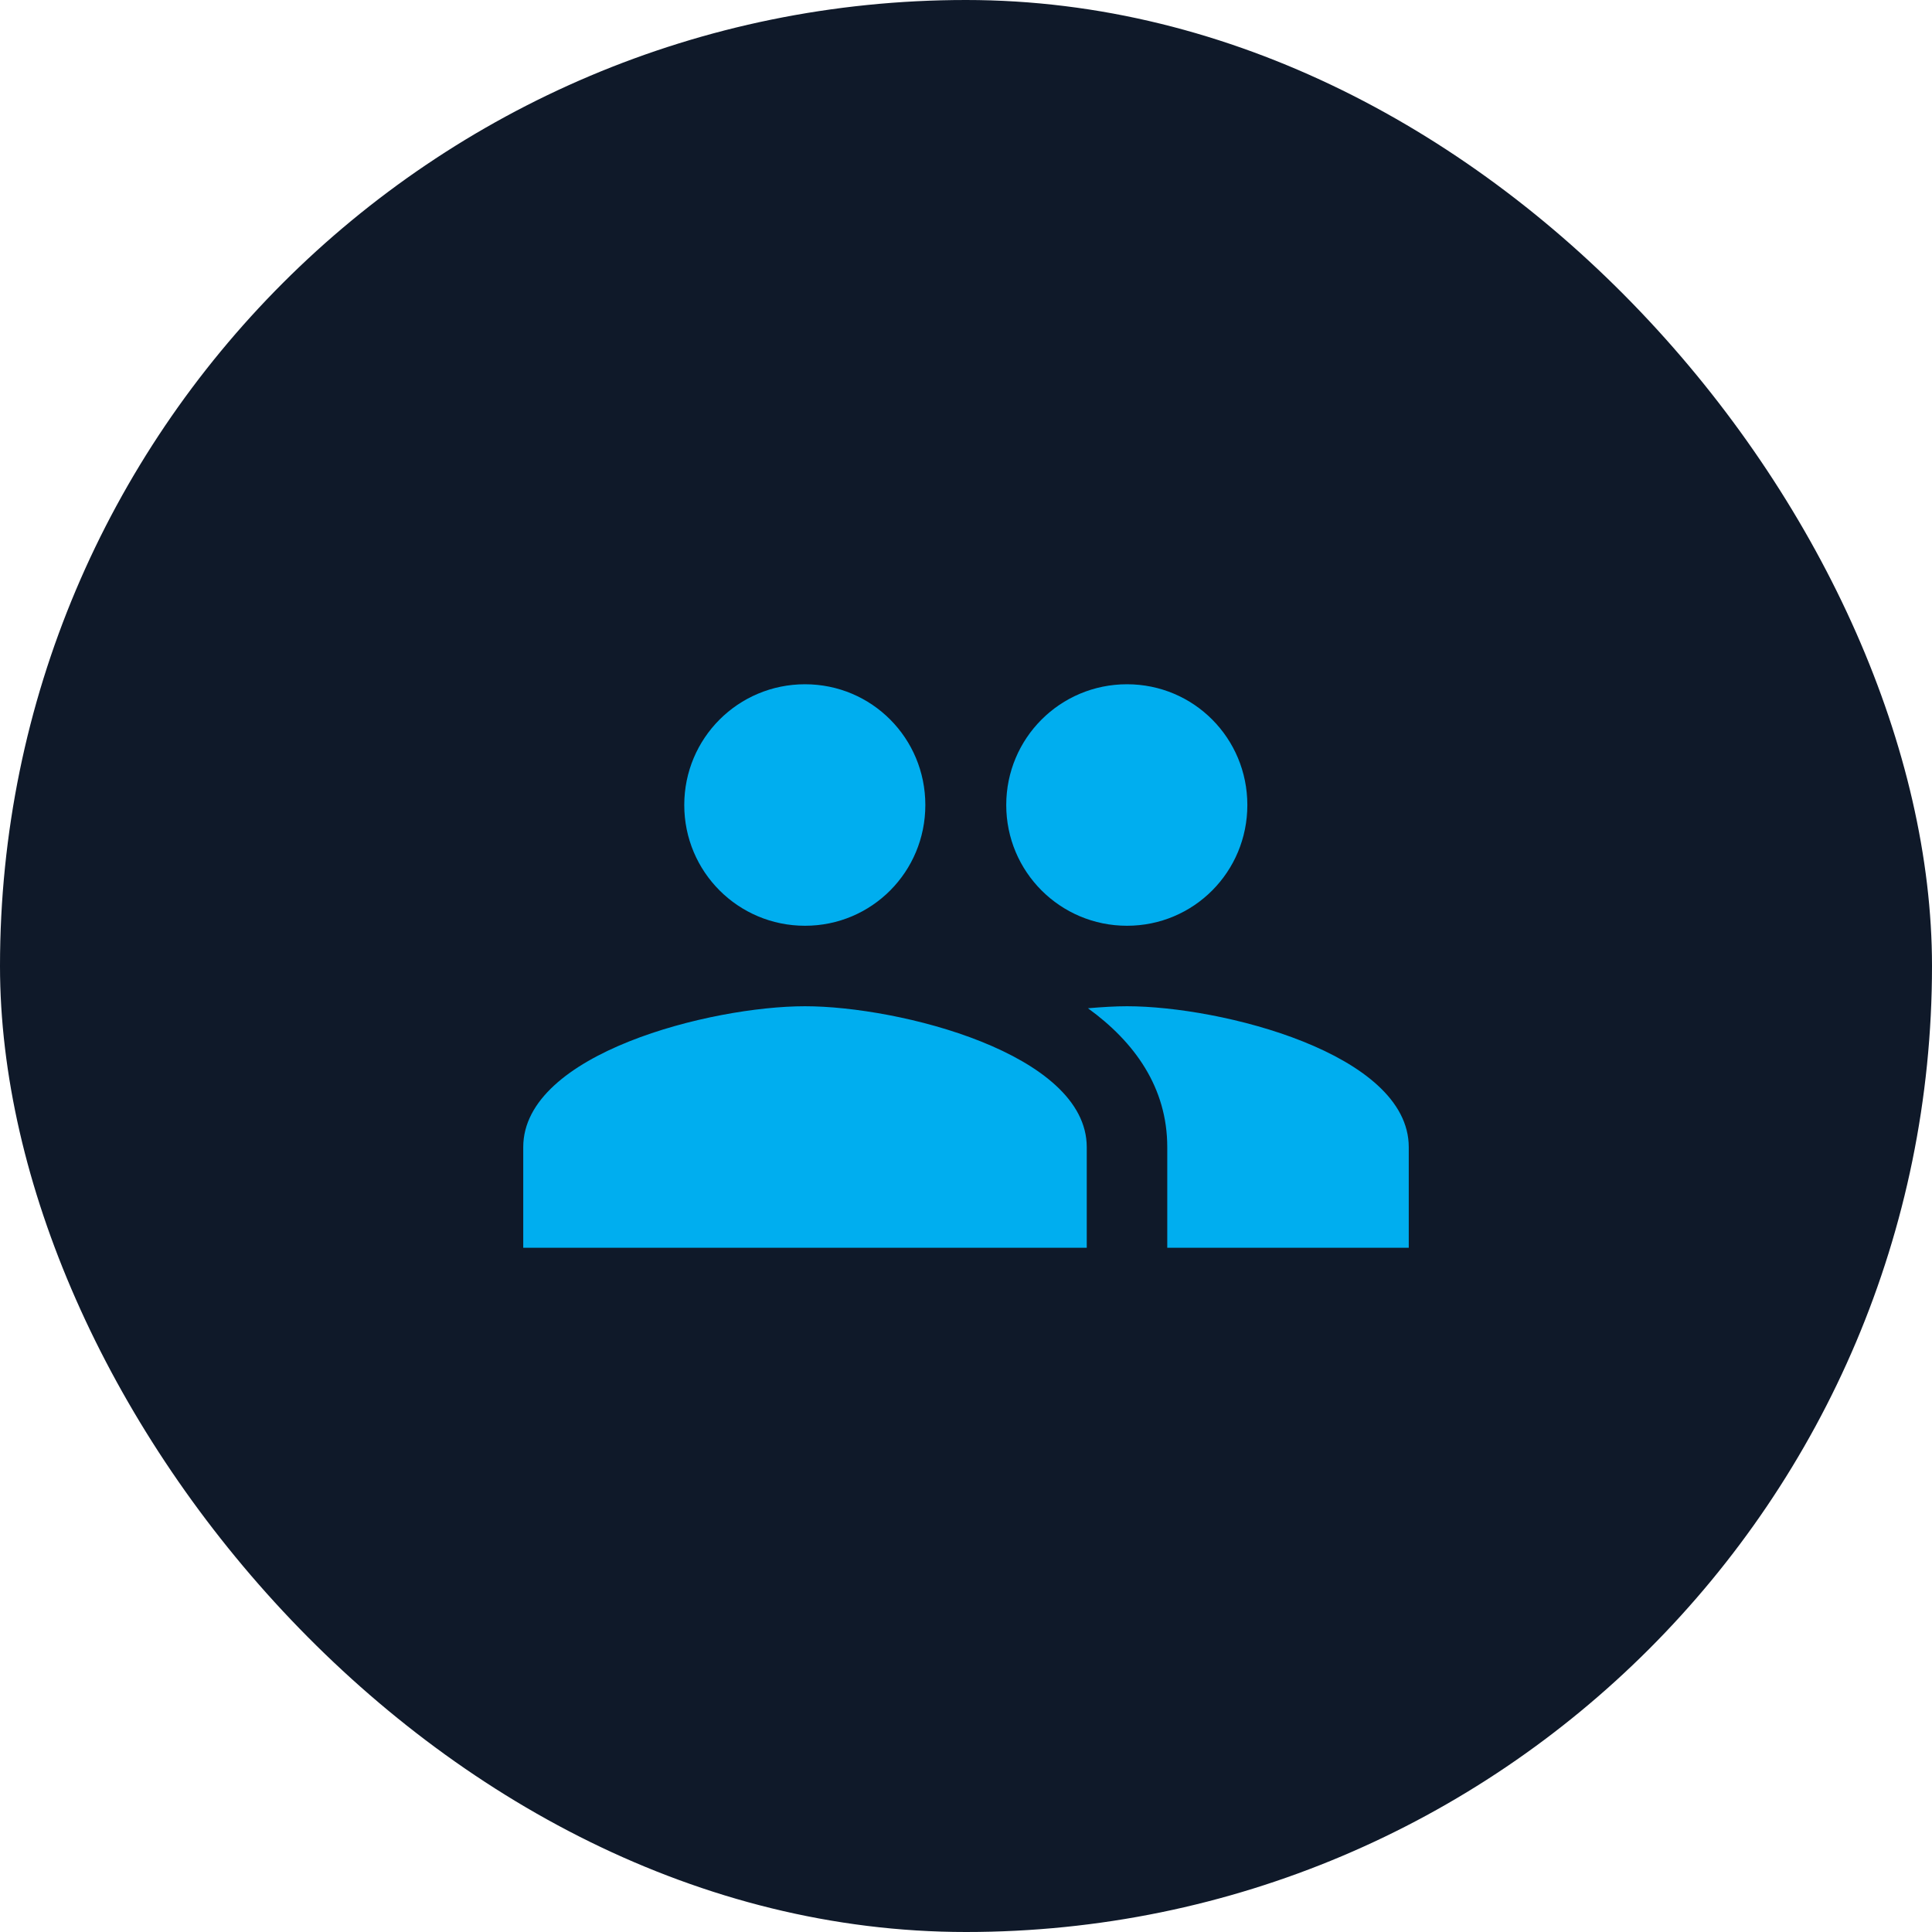
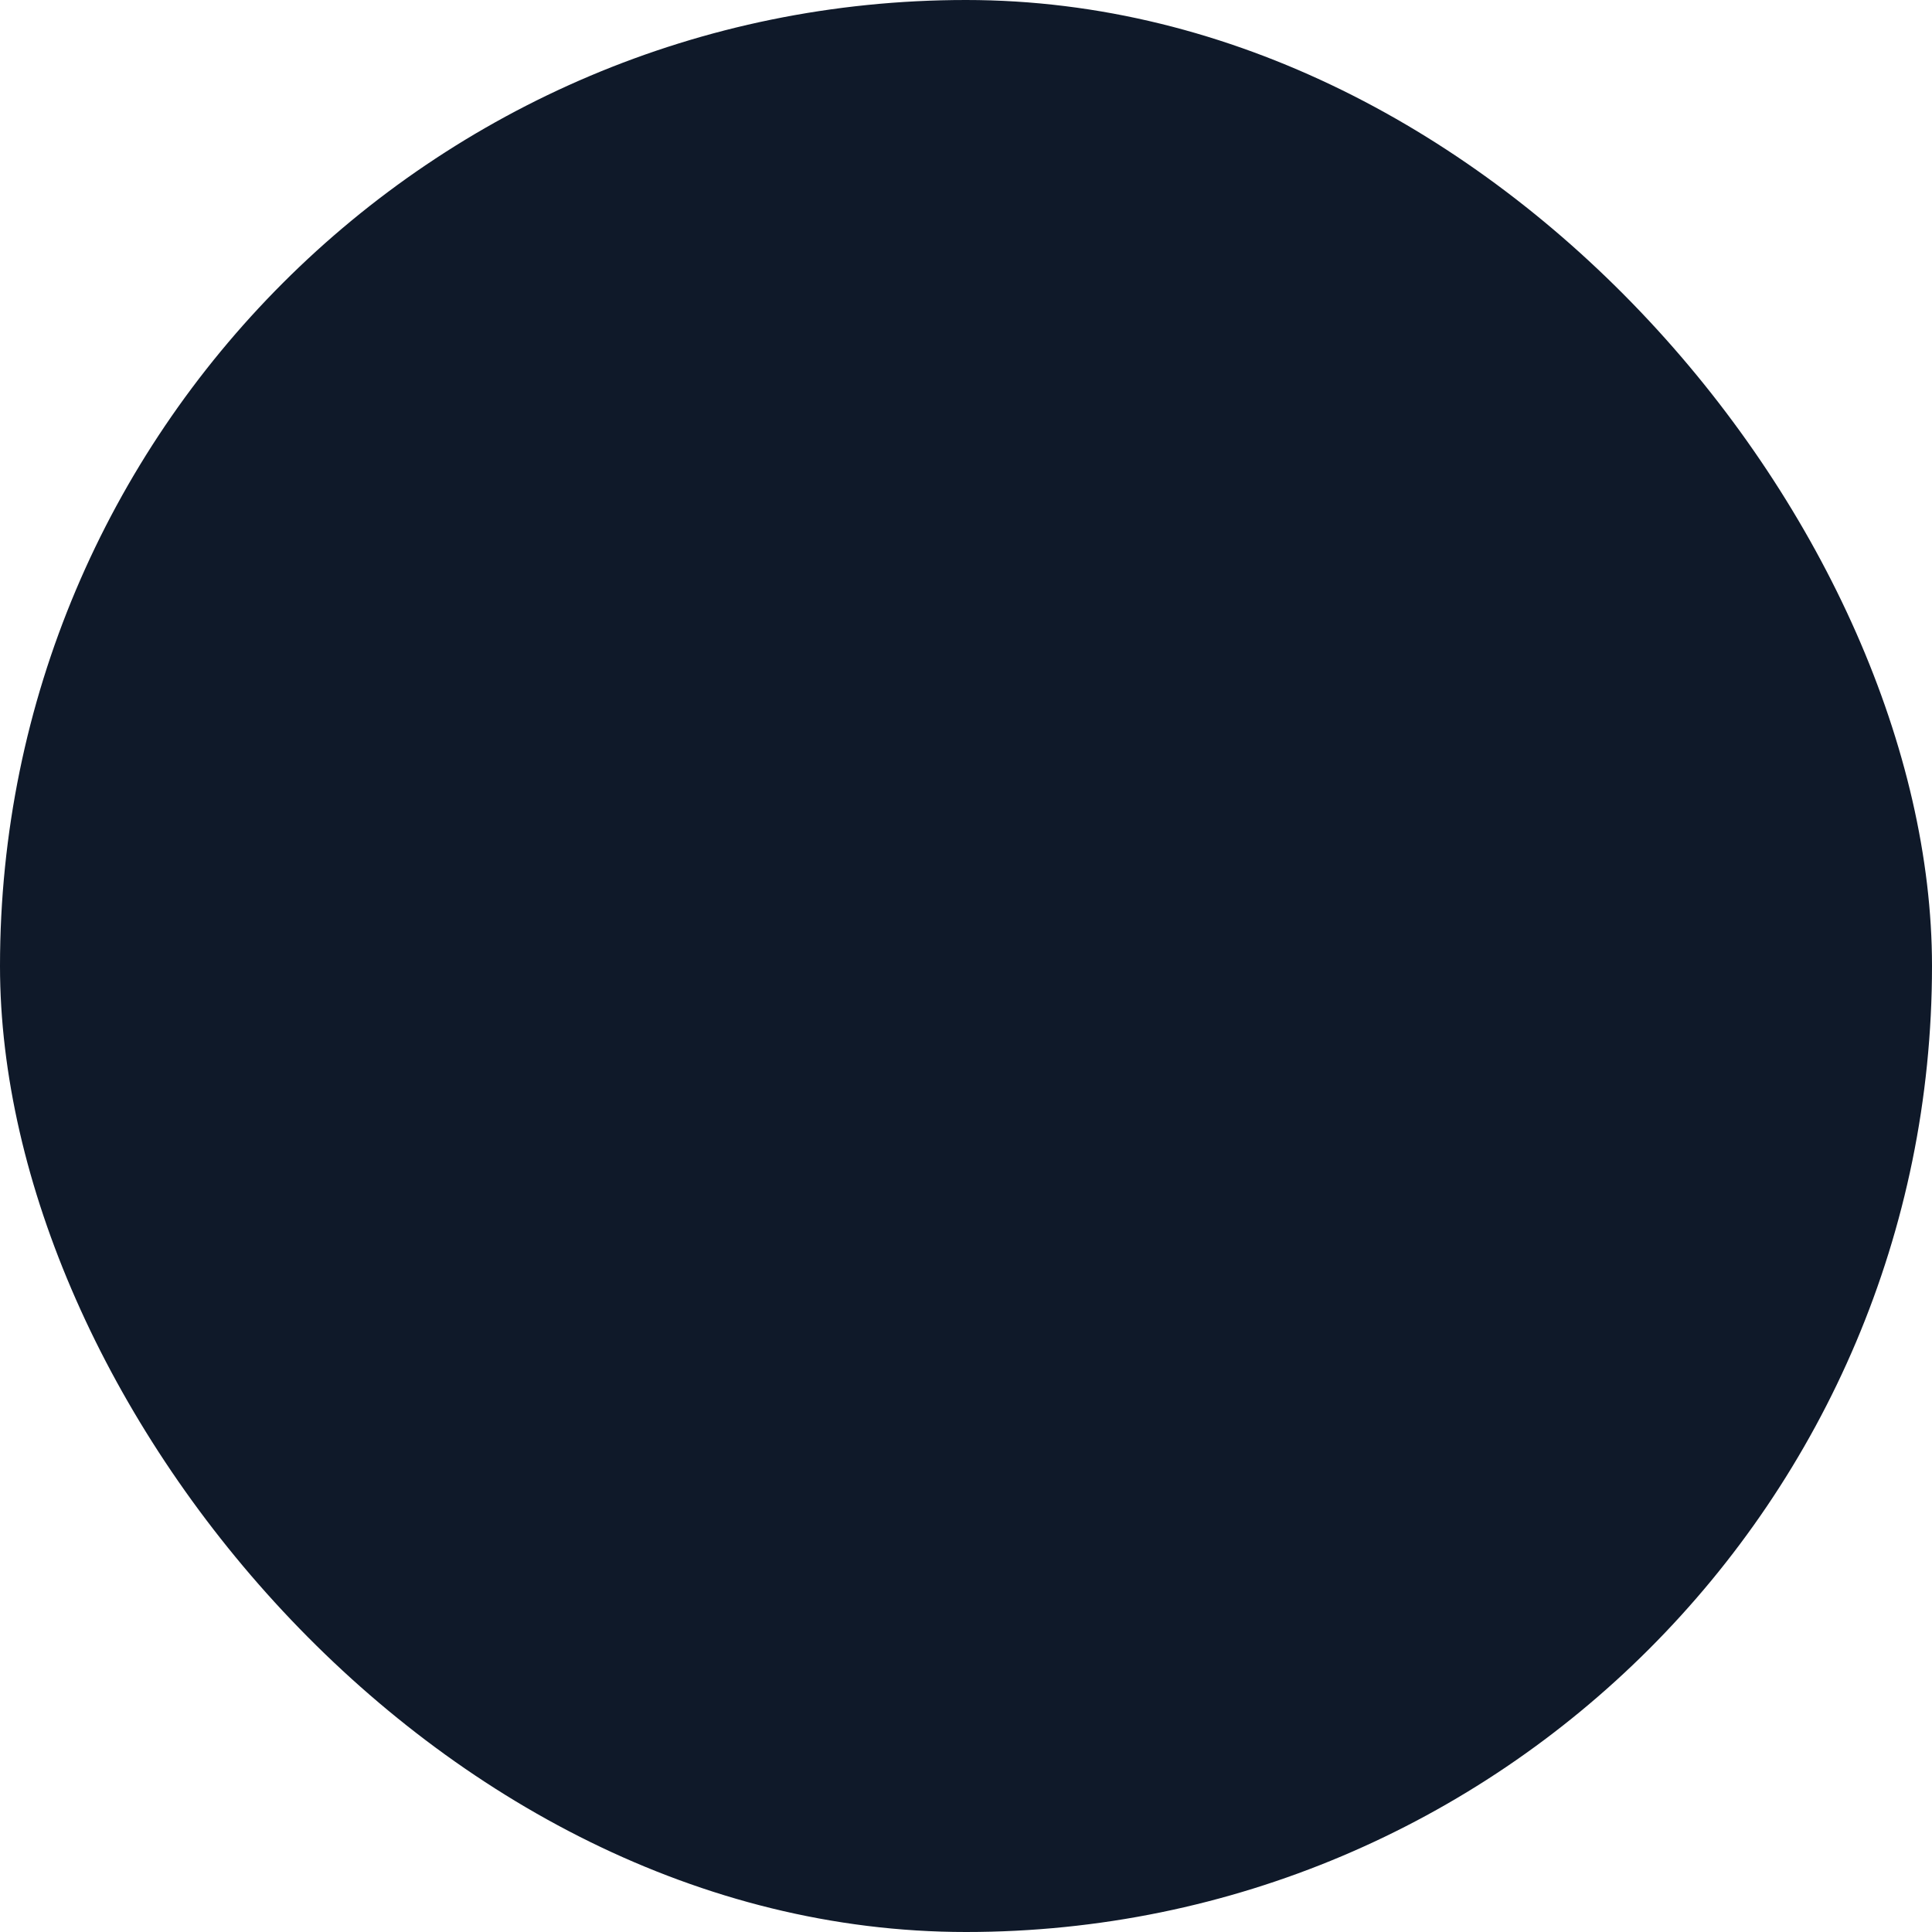
<svg xmlns="http://www.w3.org/2000/svg" width="64" height="64" viewBox="0 0 64 64" fill="none">
  <rect width="64" height="64" rx="32" fill="#0F1929" />
-   <path d="M37.333 30.667C39.547 30.667 41.32 28.88 41.32 26.667C41.32 24.453 39.547 22.667 37.333 22.667C35.12 22.667 33.333 24.453 33.333 26.667C33.333 28.88 35.12 30.667 37.333 30.667ZM26.667 30.667C28.88 30.667 30.653 28.88 30.653 26.667C30.653 24.453 28.88 22.667 26.667 22.667C24.453 22.667 22.667 24.453 22.667 26.667C22.667 28.88 24.453 30.667 26.667 30.667ZM26.667 33.333C23.56 33.333 17.333 34.893 17.333 38V41.333H36V38C36 34.893 29.773 33.333 26.667 33.333ZM37.333 33.333C36.947 33.333 36.507 33.36 36.04 33.4C37.587 34.52 38.667 36.027 38.667 38V41.333H46.667V38C46.667 34.893 40.44 33.333 37.333 33.333Z" fill="#00AEEF" />
</svg>